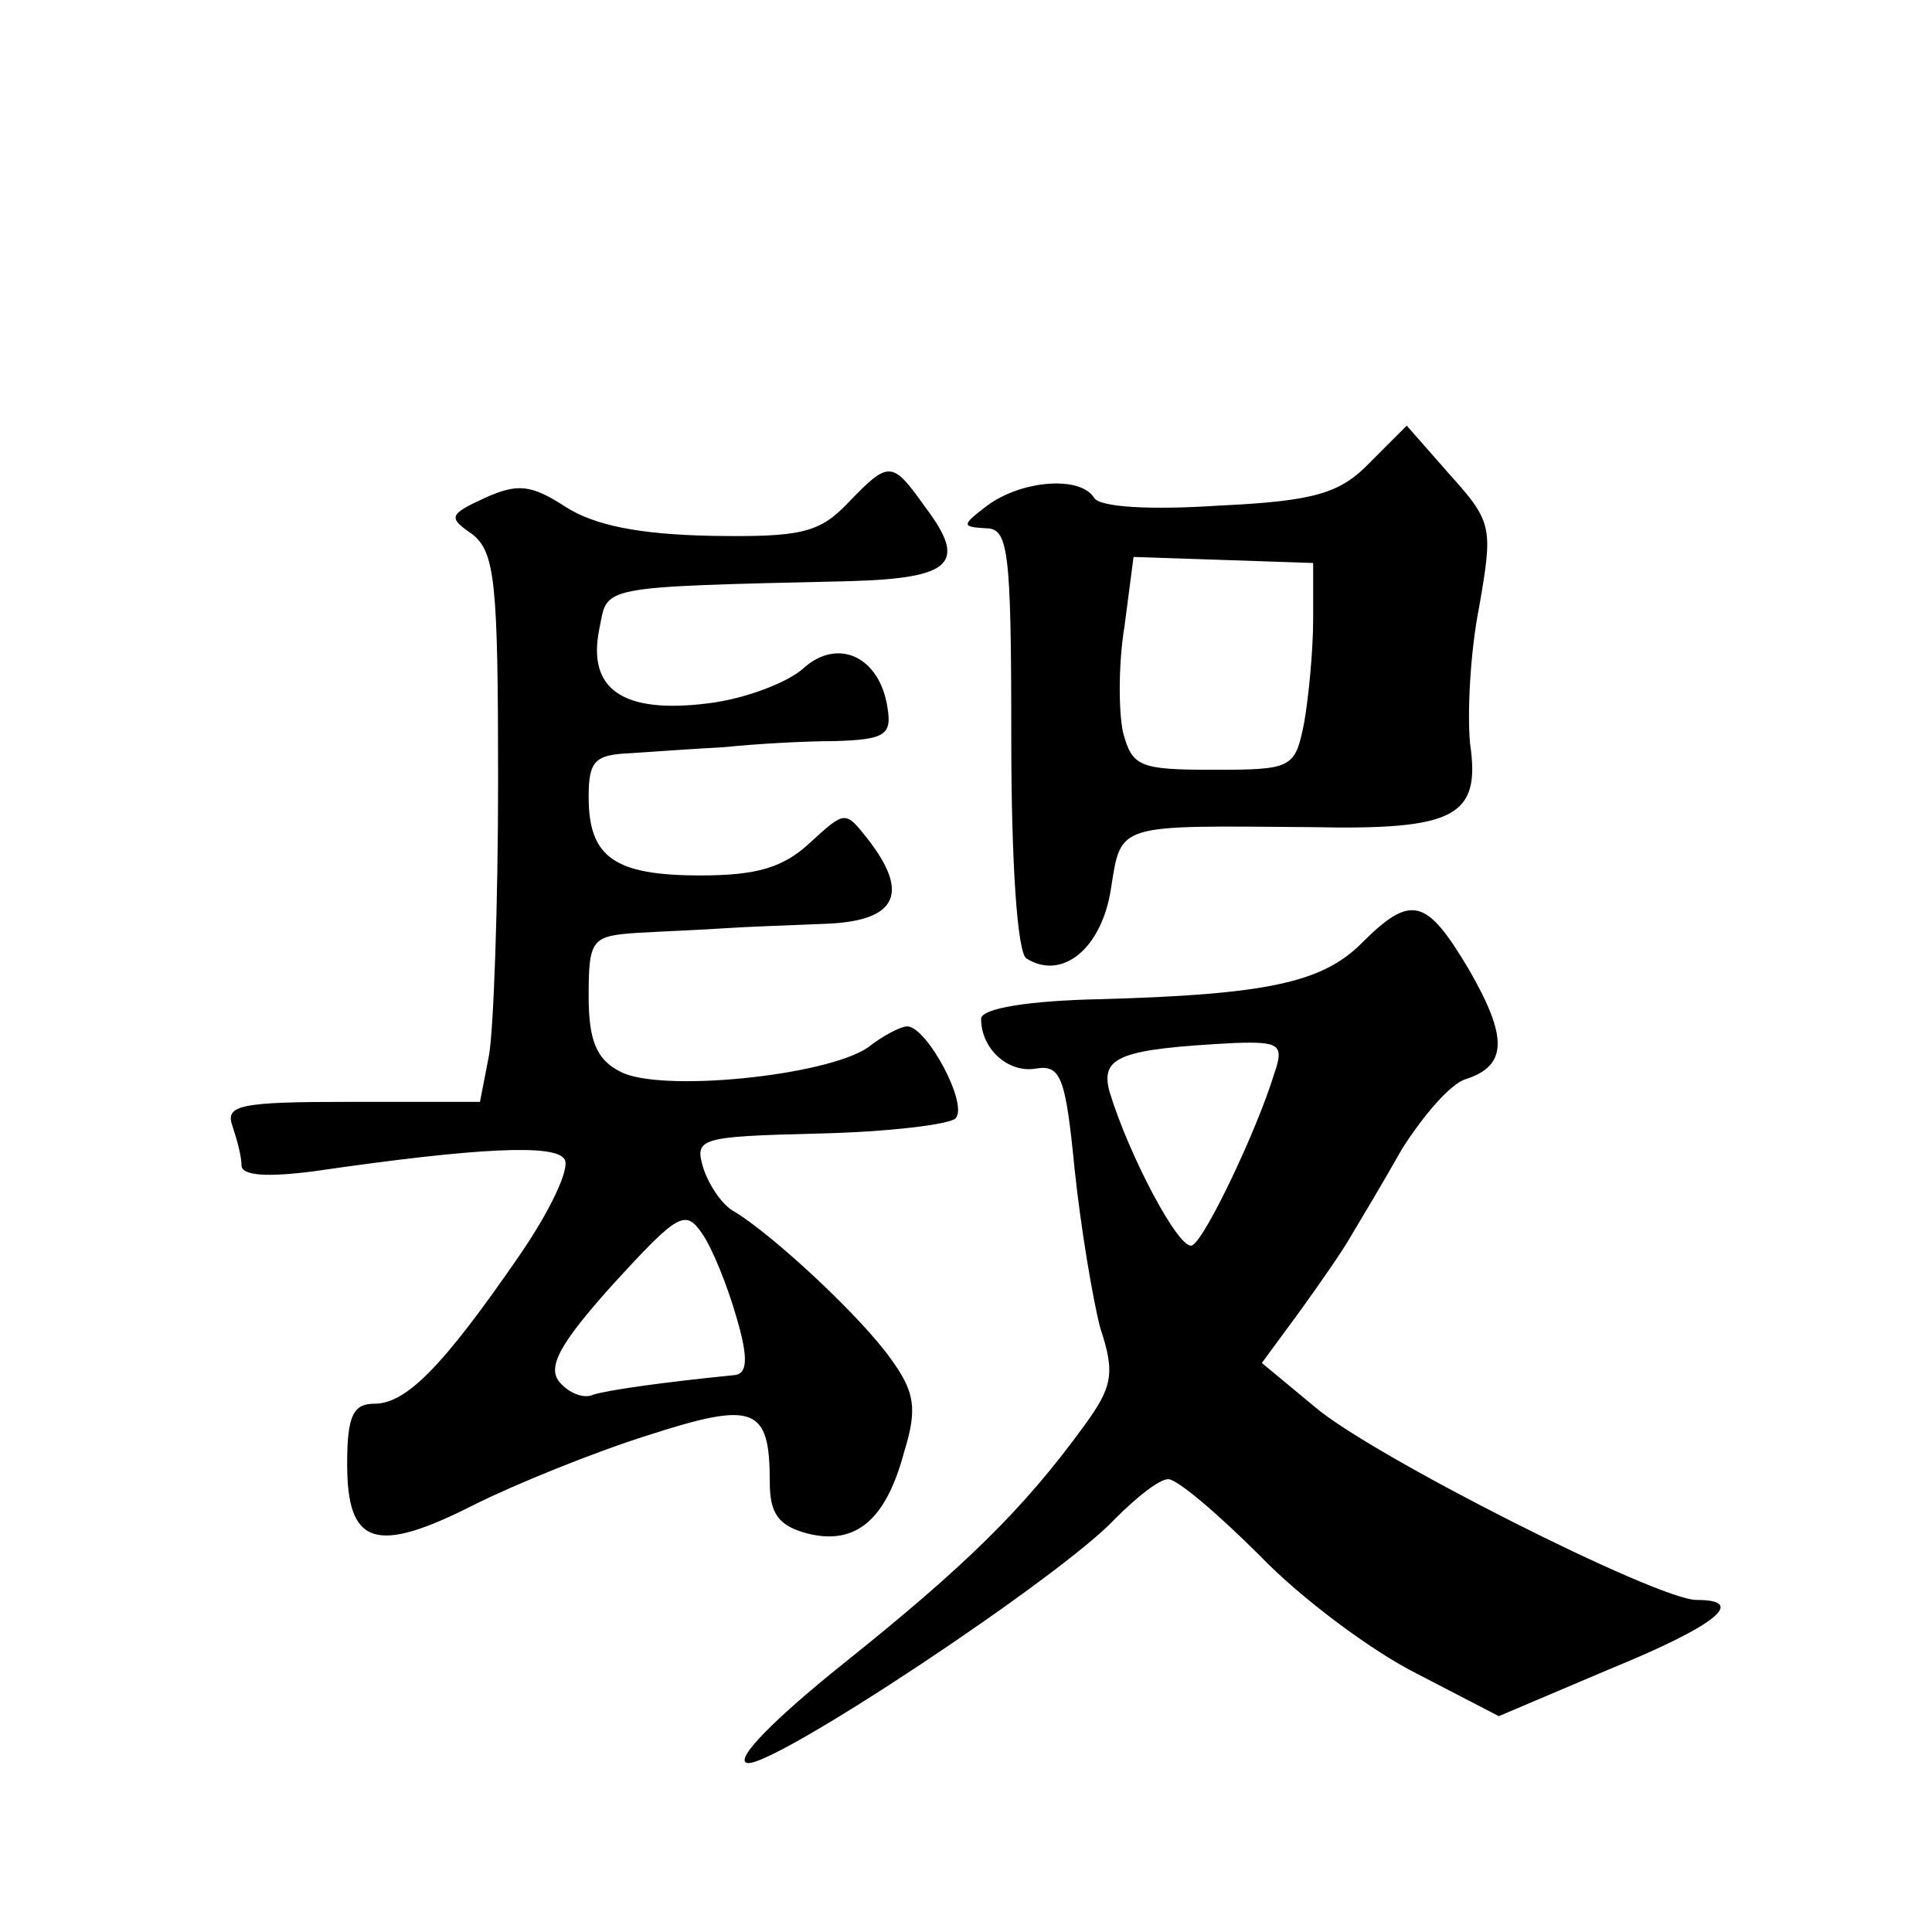
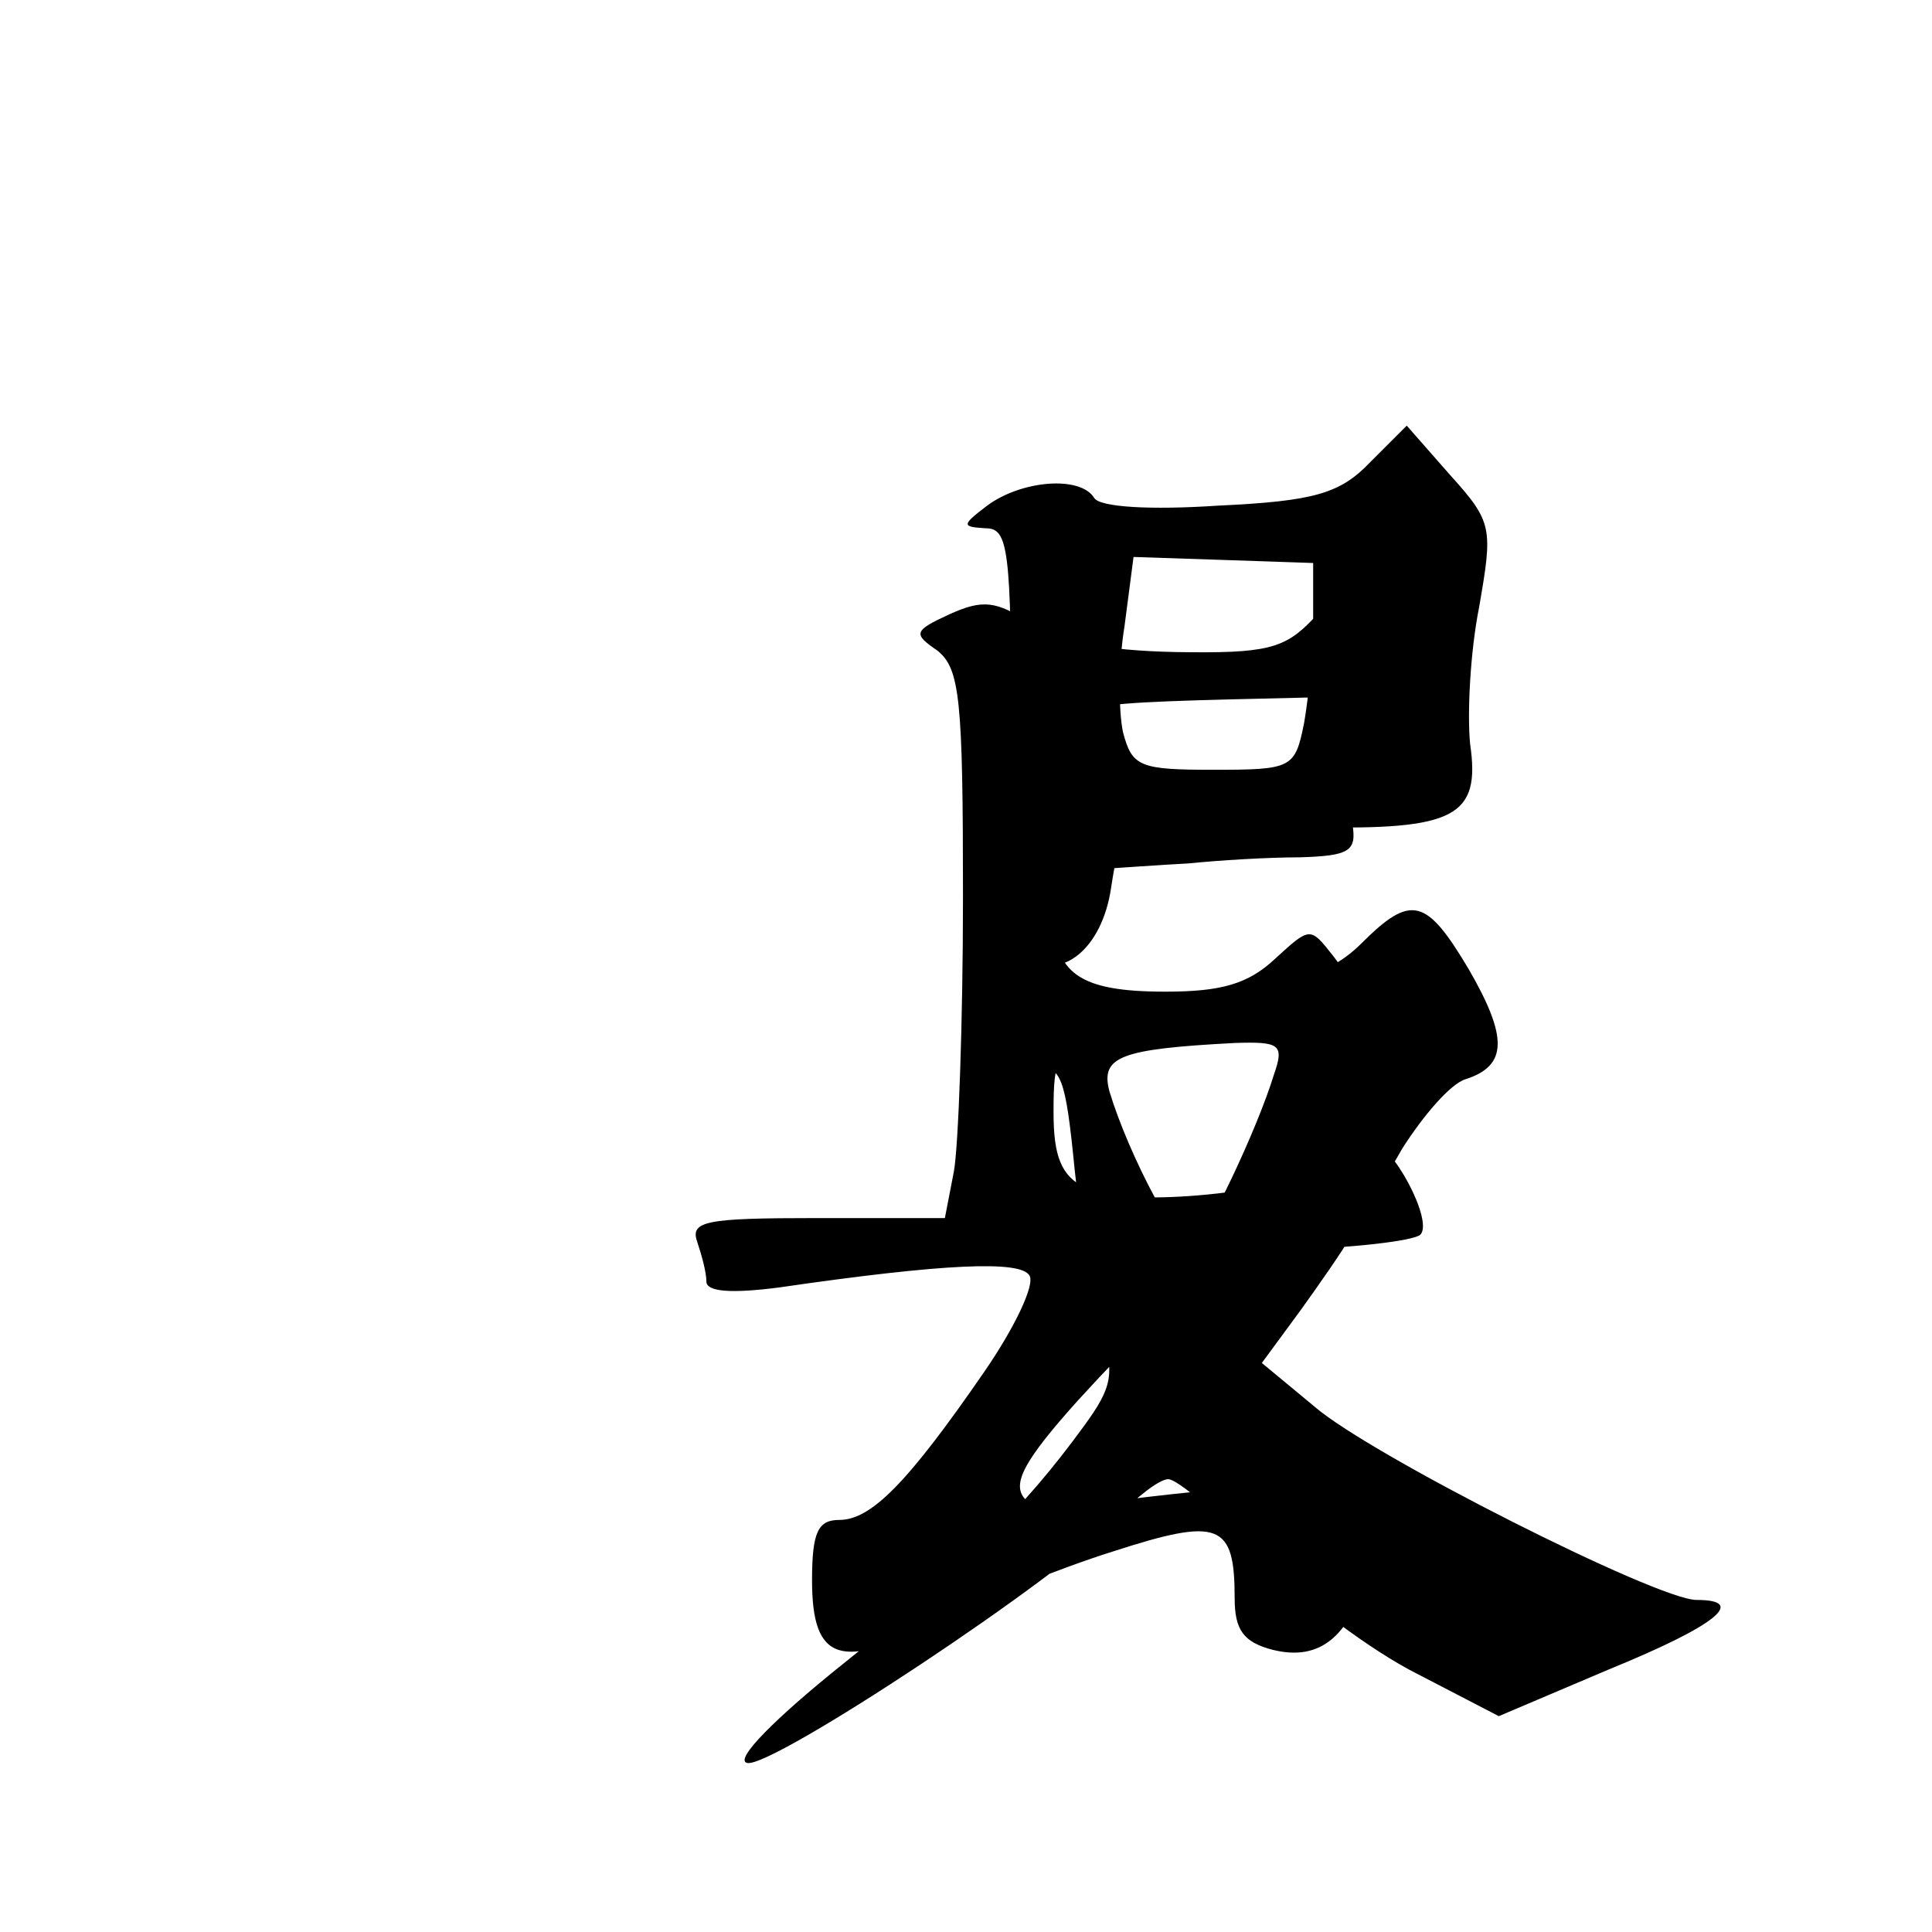
<svg xmlns="http://www.w3.org/2000/svg" version="1.0" width="128pt" height="128pt" viewBox="0 0 128 128" preserveAspectRatio="xMidYMid meet">
  <g transform="translate(0,128) scale(0.1,-0.1)" fill="#0" stroke="none">
-     <path d="M908 974 c-20 -21 -37 -26 -101 -29 -45 -3 -78 -1 -82 5 -9 15 -48 12 -71 -5 -17 -13 -17 -14 -1 -15 15 0 17 -13 17 -139 0 -83 4 -142 10 -146 24 -15 50 7 56 46 7 44 3 42 133 41 95 -2 112 7 105 55 -2 20 0 61 6 91 9 52 9 56 -19 87 l-29 33 -24 -24z m-38 -104 c0 -21 -3 -52 -6 -69 -6 -30 -8 -31 -60 -31 -49 0 -54 2 -60 25 -3 14 -3 46 1 70 l6 46 60 -2 59 -2 0 -37z M562 947 c-19 -20 -31 -23 -91 -22 -48 1 -77 7 -96 19 -23 15 -32 16 -54 6 -24 -11 -24 -13 -8 -24 15 -12 17 -32 17 -163 0 -83 -3 -165 -6 -182 l-6 -31 -85 0 c-74 0 -84 -2 -79 -16 3 -9 6 -20 6 -26 0 -7 17 -8 48 -4 110 16 160 18 166 8 4 -6 -10 -35 -30 -64 -51 -74 -75 -98 -96 -98 -14 0 -18 -8 -18 -40 0 -54 19 -60 84 -27 28 14 80 35 115 46 71 23 81 19 81 -31 0 -21 6 -29 25 -34 32 -8 52 9 64 54 9 29 7 40 -9 62 -20 28 -77 81 -103 97 -8 4 -17 17 -21 29 -6 20 -3 21 76 23 46 1 87 6 91 10 9 9 -19 61 -32 61 -4 0 -16 -6 -26 -14 -28 -19 -138 -30 -164 -16 -16 8 -21 21 -21 50 0 38 2 40 33 42 17 1 43 2 57 3 14 1 44 2 68 3 46 2 55 20 27 56 -15 19 -15 19 -38 -2 -18 -17 -36 -22 -73 -22 -57 0 -74 12 -74 52 0 24 4 28 28 29 15 1 43 3 62 4 19 2 52 4 73 4 33 1 38 4 35 22 -5 34 -33 47 -56 26 -10 -9 -38 -20 -63 -23 -56 -7 -80 9 -72 49 6 29 -4 28 167 32 67 2 77 12 49 49 -22 31 -24 31 -51 3z m-74 -540 c8 -27 7 -37 -1 -38 -50 -5 -84 -10 -94 -13 -6 -3 -16 1 -22 8 -9 10 0 26 35 65 43 47 48 50 59 34 7 -10 17 -35 23 -56z M902 655 c-26 -26 -63 -34 -174 -37 -46 -1 -78 -6 -78 -13 0 -20 18 -36 36 -33 17 3 20 -6 26 -67 4 -38 12 -86 17 -105 10 -30 8 -39 -11 -65 -40 -55 -79 -93 -159 -157 -45 -36 -73 -64 -64 -66 16 -4 209 124 244 162 14 14 29 26 35 26 6 0 33 -23 61 -51 27 -28 74 -63 104 -78 l54 -28 73 31 c71 29 92 46 58 46 -26 0 -216 96 -253 128 l-35 29 25 34 c13 18 29 41 34 50 6 10 21 35 34 58 14 22 32 43 42 46 28 9 28 28 2 73 -28 47 -38 50 -71 17z m-58 -87 c-11 -36 -45 -108 -54 -113 -8 -5 -42 59 -55 102 -6 23 7 28 83 32 30 1 33 -1 26 -21z" />
+     <path d="M908 974 c-20 -21 -37 -26 -101 -29 -45 -3 -78 -1 -82 5 -9 15 -48 12 -71 -5 -17 -13 -17 -14 -1 -15 15 0 17 -13 17 -139 0 -83 4 -142 10 -146 24 -15 50 7 56 46 7 44 3 42 133 41 95 -2 112 7 105 55 -2 20 0 61 6 91 9 52 9 56 -19 87 l-29 33 -24 -24z m-38 -104 c0 -21 -3 -52 -6 -69 -6 -30 -8 -31 -60 -31 -49 0 -54 2 -60 25 -3 14 -3 46 1 70 l6 46 60 -2 59 -2 0 -37z c-19 -20 -31 -23 -91 -22 -48 1 -77 7 -96 19 -23 15 -32 16 -54 6 -24 -11 -24 -13 -8 -24 15 -12 17 -32 17 -163 0 -83 -3 -165 -6 -182 l-6 -31 -85 0 c-74 0 -84 -2 -79 -16 3 -9 6 -20 6 -26 0 -7 17 -8 48 -4 110 16 160 18 166 8 4 -6 -10 -35 -30 -64 -51 -74 -75 -98 -96 -98 -14 0 -18 -8 -18 -40 0 -54 19 -60 84 -27 28 14 80 35 115 46 71 23 81 19 81 -31 0 -21 6 -29 25 -34 32 -8 52 9 64 54 9 29 7 40 -9 62 -20 28 -77 81 -103 97 -8 4 -17 17 -21 29 -6 20 -3 21 76 23 46 1 87 6 91 10 9 9 -19 61 -32 61 -4 0 -16 -6 -26 -14 -28 -19 -138 -30 -164 -16 -16 8 -21 21 -21 50 0 38 2 40 33 42 17 1 43 2 57 3 14 1 44 2 68 3 46 2 55 20 27 56 -15 19 -15 19 -38 -2 -18 -17 -36 -22 -73 -22 -57 0 -74 12 -74 52 0 24 4 28 28 29 15 1 43 3 62 4 19 2 52 4 73 4 33 1 38 4 35 22 -5 34 -33 47 -56 26 -10 -9 -38 -20 -63 -23 -56 -7 -80 9 -72 49 6 29 -4 28 167 32 67 2 77 12 49 49 -22 31 -24 31 -51 3z m-74 -540 c8 -27 7 -37 -1 -38 -50 -5 -84 -10 -94 -13 -6 -3 -16 1 -22 8 -9 10 0 26 35 65 43 47 48 50 59 34 7 -10 17 -35 23 -56z M902 655 c-26 -26 -63 -34 -174 -37 -46 -1 -78 -6 -78 -13 0 -20 18 -36 36 -33 17 3 20 -6 26 -67 4 -38 12 -86 17 -105 10 -30 8 -39 -11 -65 -40 -55 -79 -93 -159 -157 -45 -36 -73 -64 -64 -66 16 -4 209 124 244 162 14 14 29 26 35 26 6 0 33 -23 61 -51 27 -28 74 -63 104 -78 l54 -28 73 31 c71 29 92 46 58 46 -26 0 -216 96 -253 128 l-35 29 25 34 c13 18 29 41 34 50 6 10 21 35 34 58 14 22 32 43 42 46 28 9 28 28 2 73 -28 47 -38 50 -71 17z m-58 -87 c-11 -36 -45 -108 -54 -113 -8 -5 -42 59 -55 102 -6 23 7 28 83 32 30 1 33 -1 26 -21z" />
  </g>
</svg>